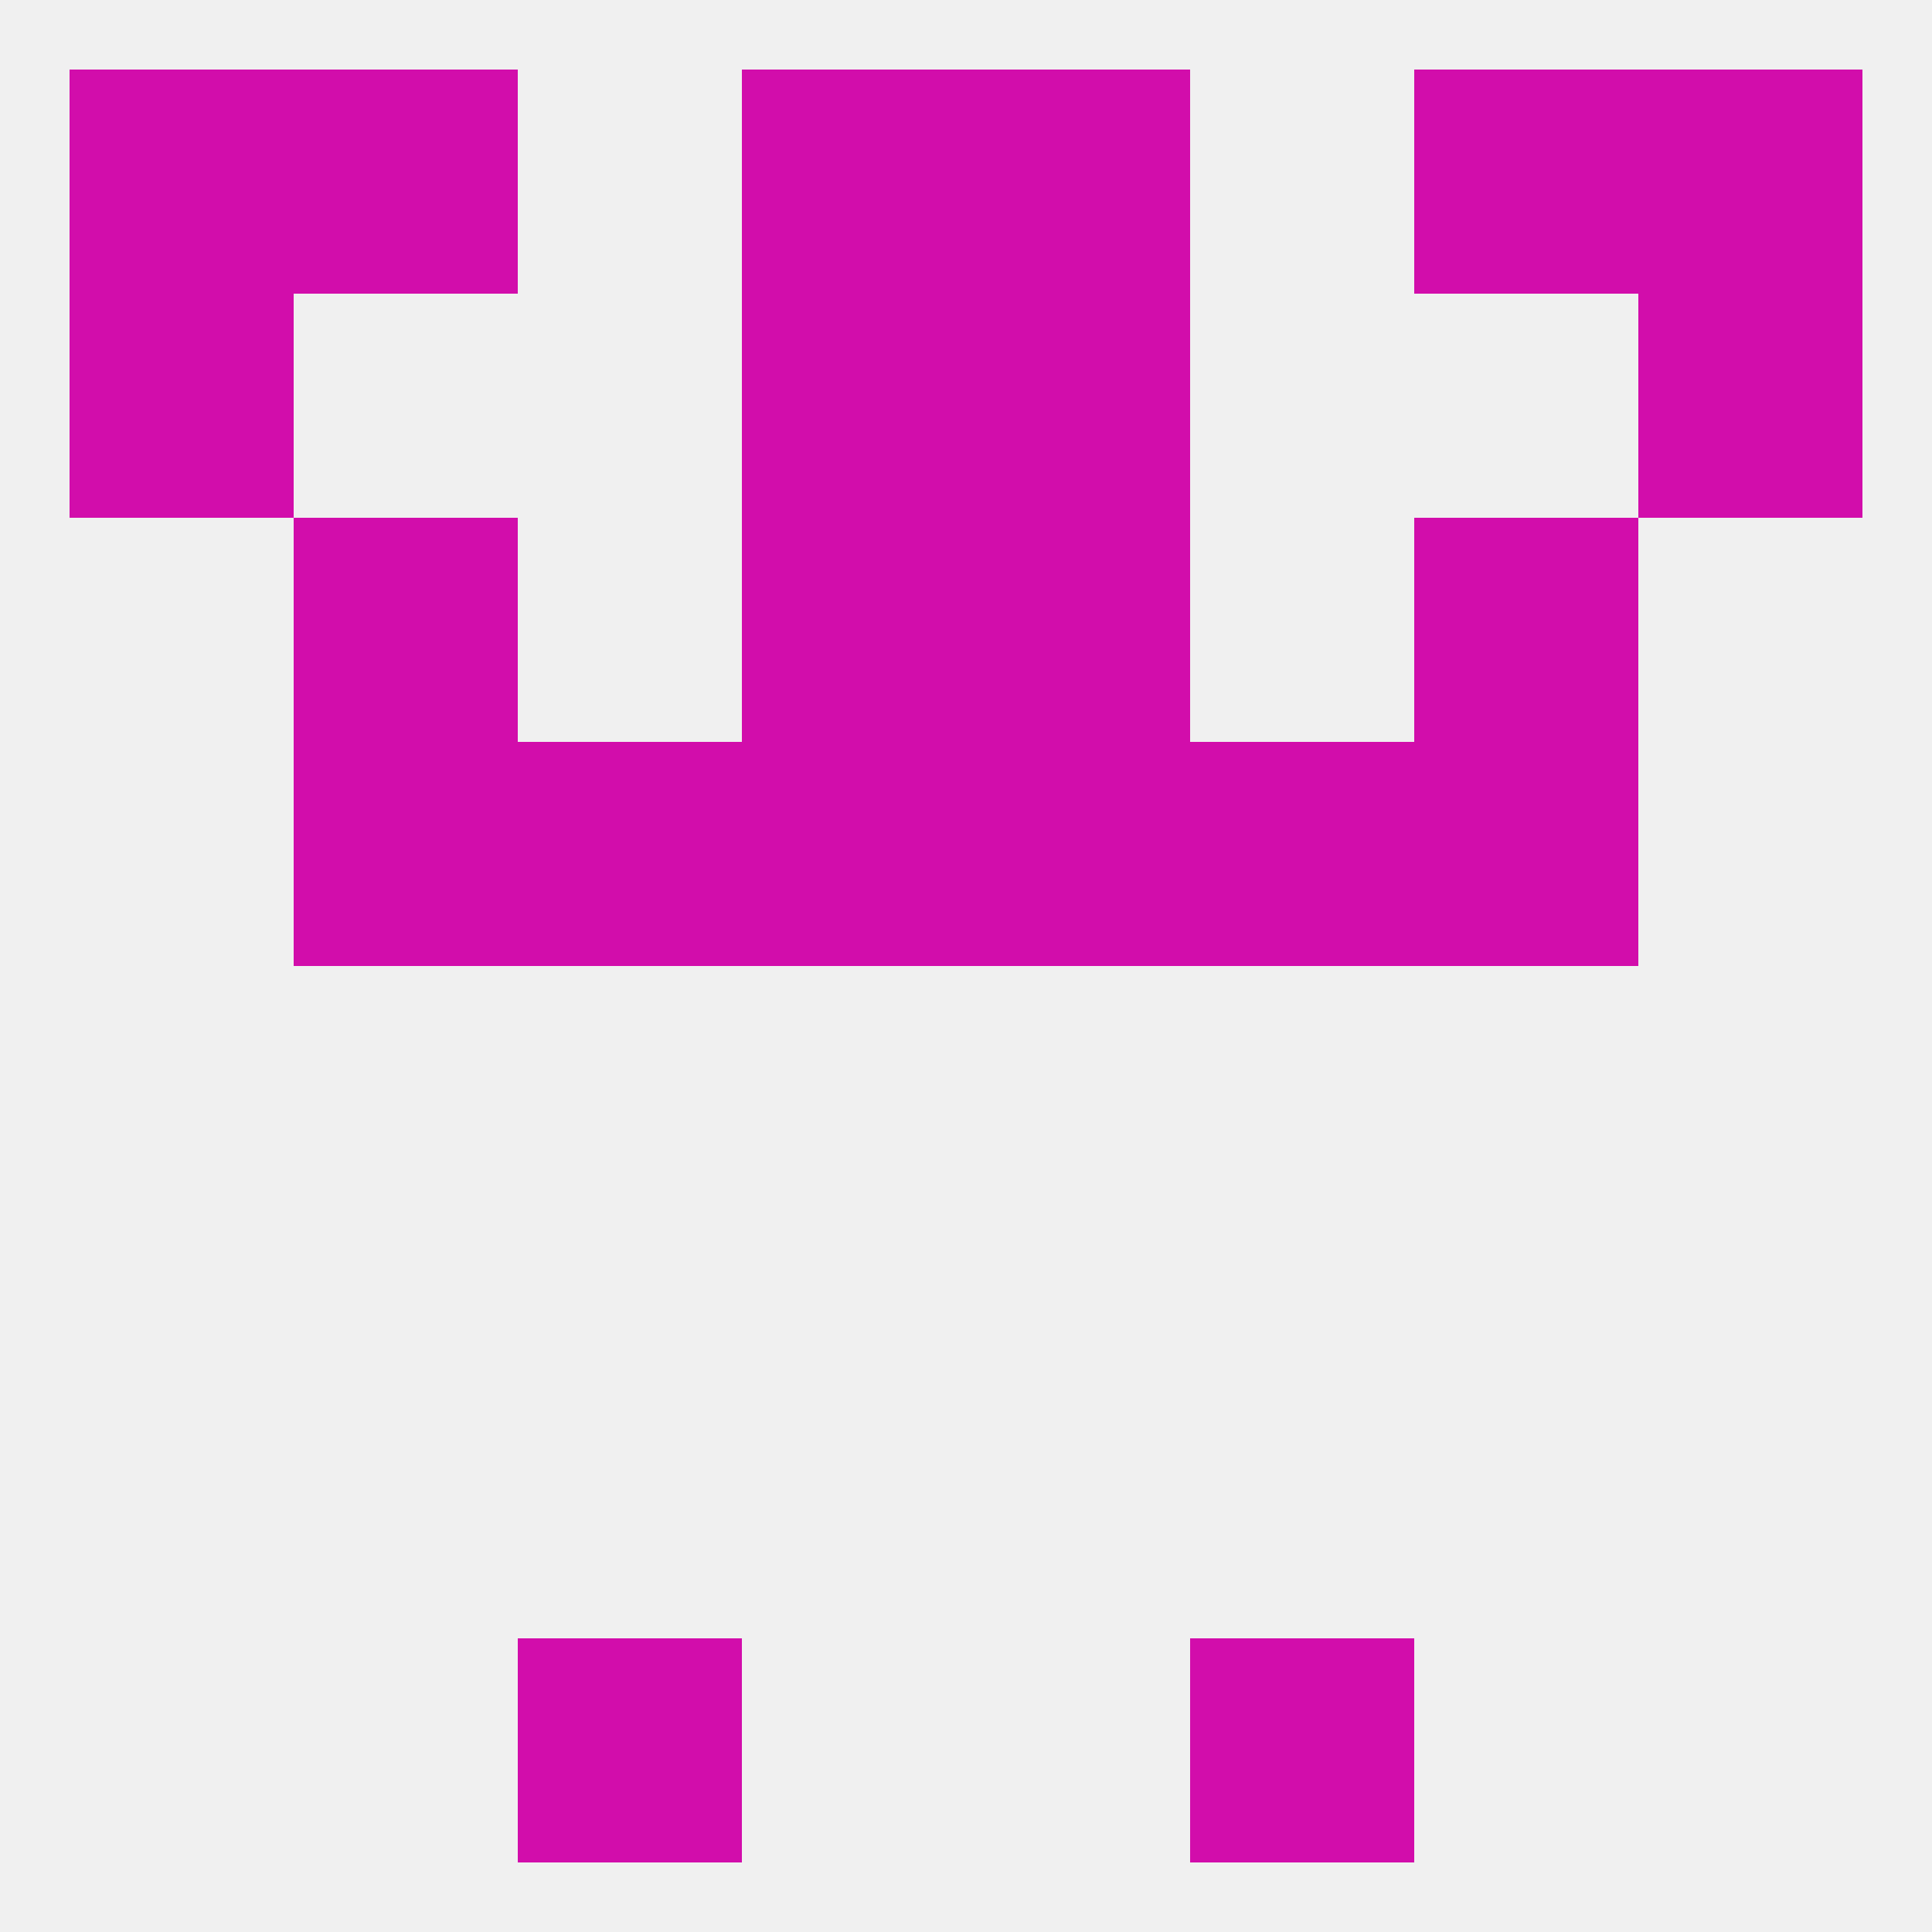
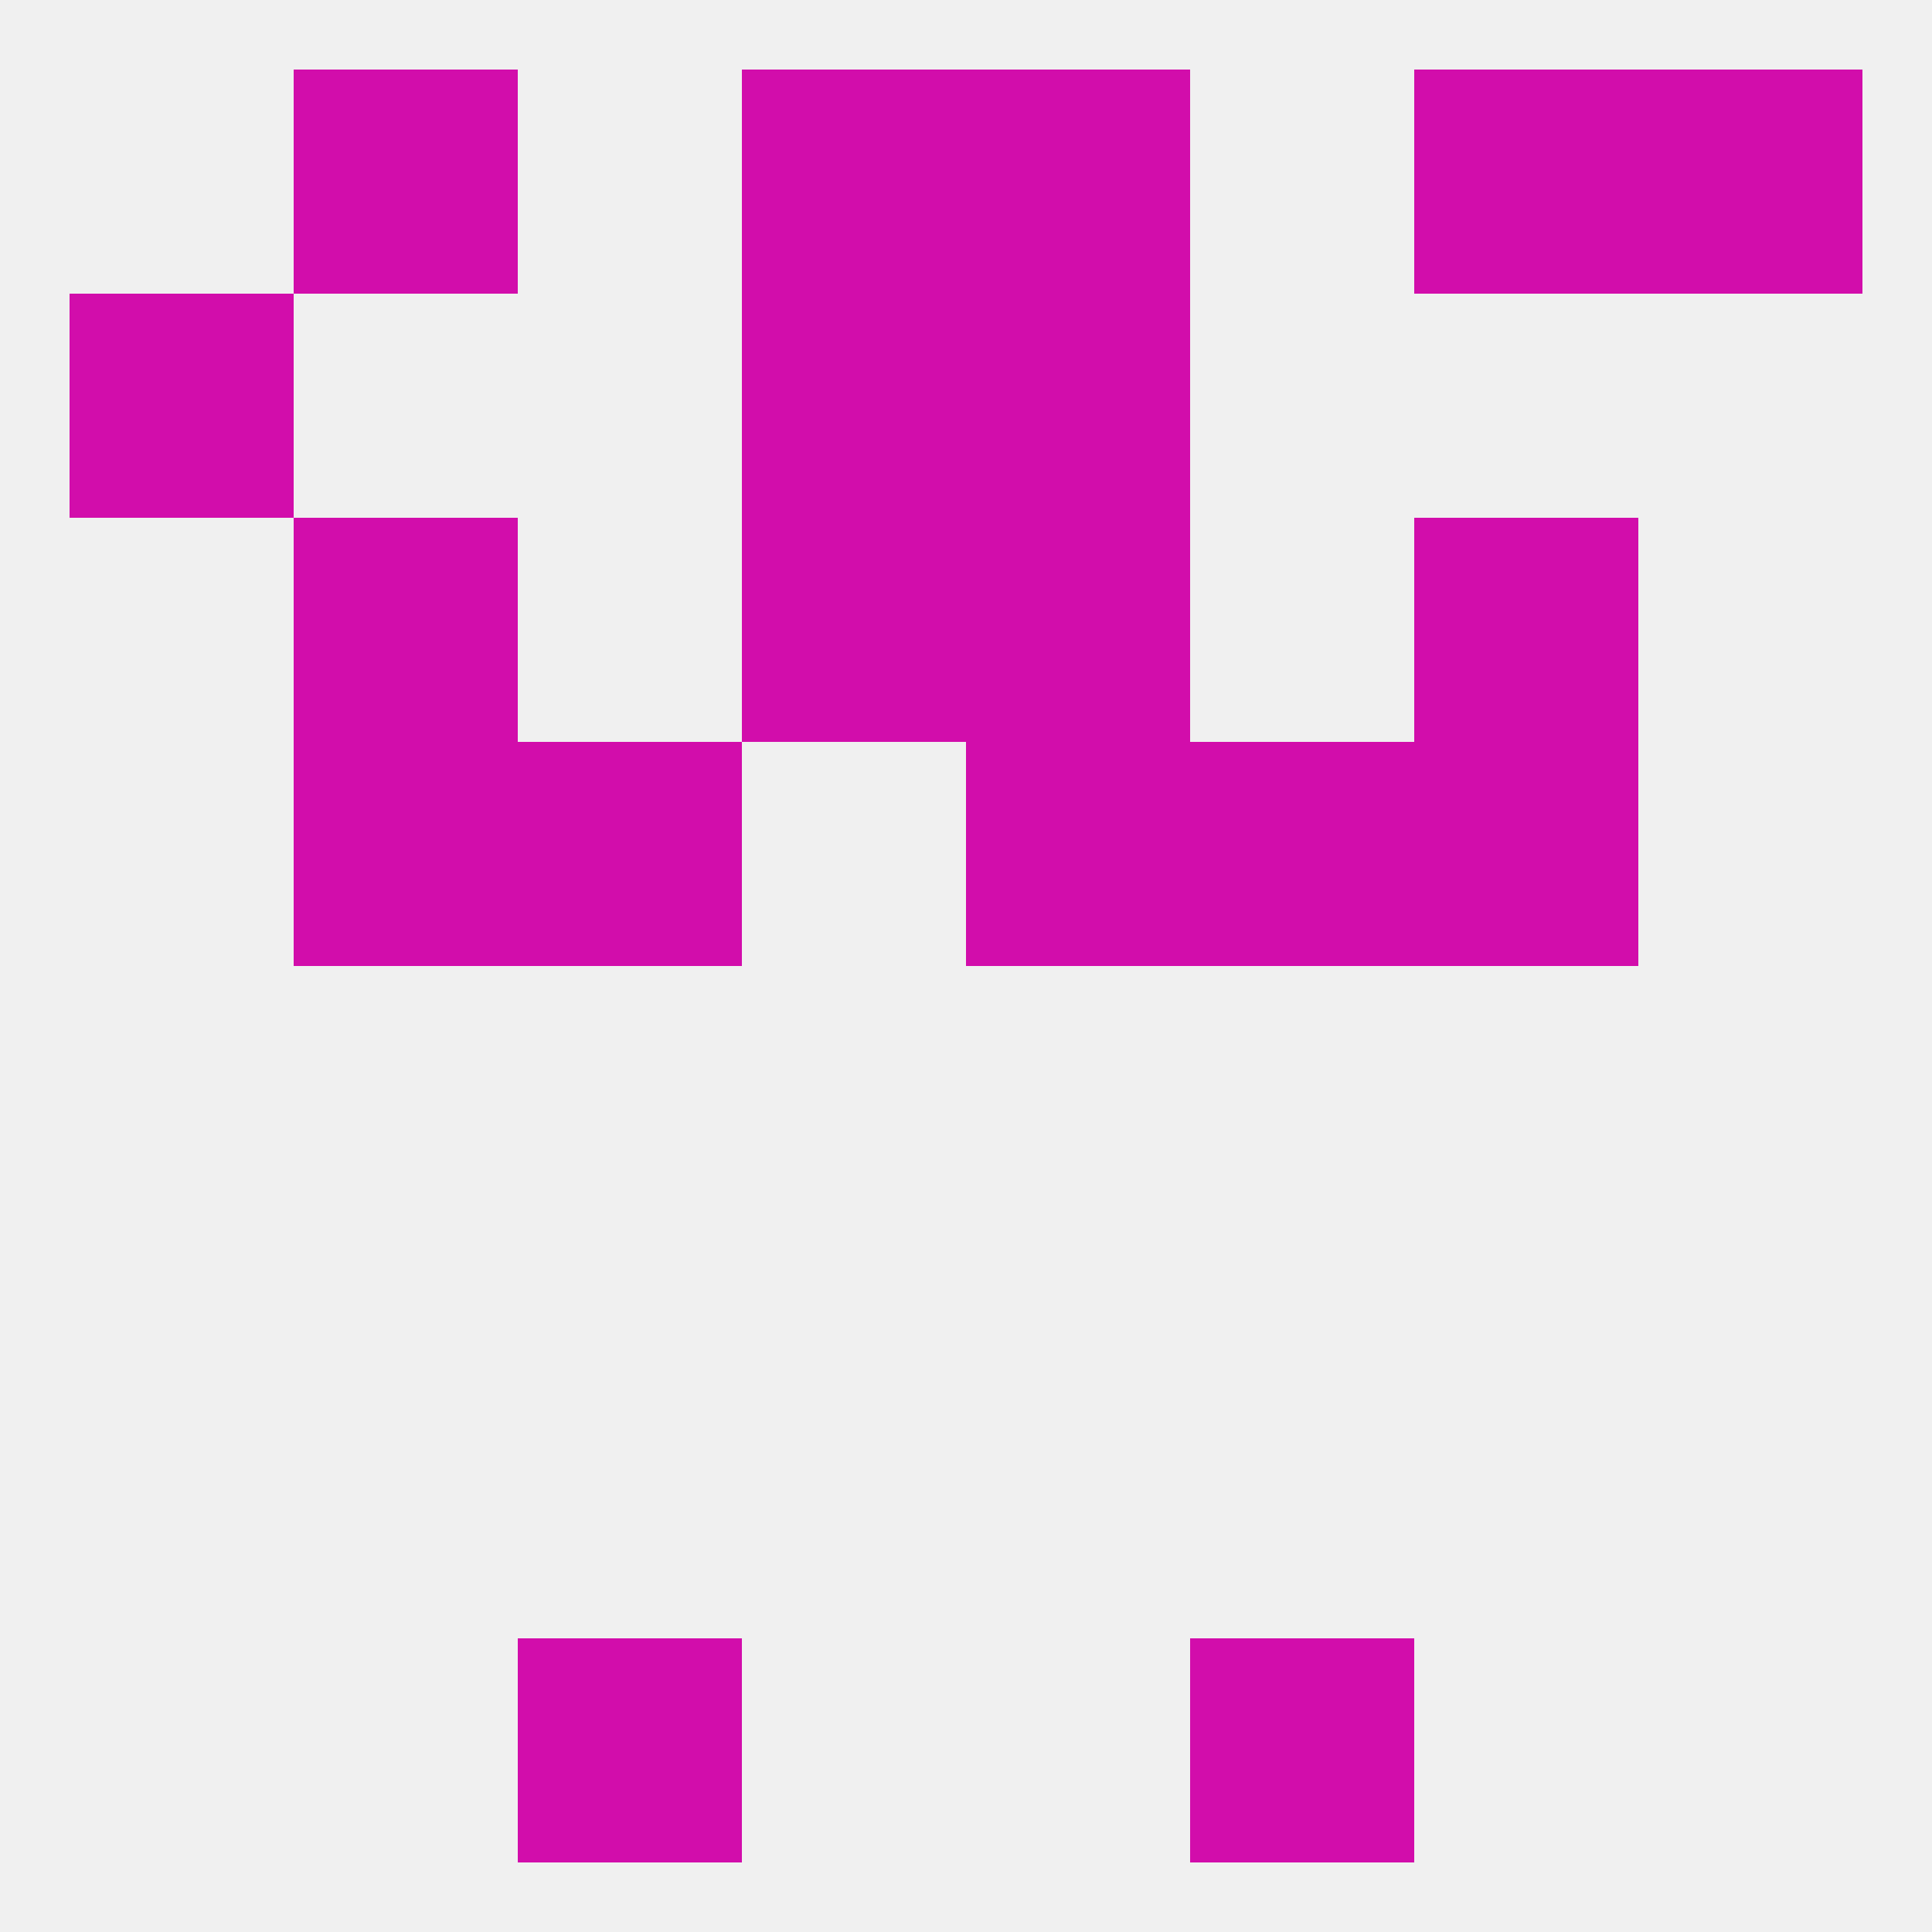
<svg xmlns="http://www.w3.org/2000/svg" version="1.1" baseprofile="full" width="250" height="250" viewBox="0 0 250 250">
  <rect width="100%" height="100%" fill="rgba(240,240,240,255)" />
  <rect x="38" y="67" width="29" height="29" fill="rgba(210,13,171,255)" />
  <rect x="183" y="67" width="29" height="29" fill="rgba(210,13,171,255)" />
  <rect x="96" y="67" width="29" height="29" fill="rgba(210,13,171,255)" />
  <rect x="125" y="67" width="29" height="29" fill="rgba(210,13,171,255)" />
  <rect x="38" y="9" width="29" height="29" fill="rgba(210,13,171,255)" />
  <rect x="183" y="9" width="29" height="29" fill="rgba(210,13,171,255)" />
  <rect x="96" y="9" width="29" height="29" fill="rgba(210,13,171,255)" />
  <rect x="125" y="9" width="29" height="29" fill="rgba(210,13,171,255)" />
-   <rect x="9" y="9" width="29" height="29" fill="rgba(210,13,171,255)" />
  <rect x="212" y="9" width="29" height="29" fill="rgba(210,13,171,255)" />
  <rect x="9" y="38" width="29" height="29" fill="rgba(210,13,171,255)" />
-   <rect x="212" y="38" width="29" height="29" fill="rgba(210,13,171,255)" />
  <rect x="96" y="38" width="29" height="29" fill="rgba(210,13,171,255)" />
  <rect x="125" y="38" width="29" height="29" fill="rgba(210,13,171,255)" />
  <rect x="67" y="212" width="29" height="29" fill="rgba(210,13,171,255)" />
  <rect x="154" y="212" width="29" height="29" fill="rgba(210,13,171,255)" />
  <rect x="183" y="96" width="29" height="29" fill="rgba(210,13,171,255)" />
  <rect x="67" y="96" width="29" height="29" fill="rgba(210,13,171,255)" />
  <rect x="154" y="96" width="29" height="29" fill="rgba(210,13,171,255)" />
-   <rect x="96" y="96" width="29" height="29" fill="rgba(210,13,171,255)" />
  <rect x="125" y="96" width="29" height="29" fill="rgba(210,13,171,255)" />
  <rect x="38" y="96" width="29" height="29" fill="rgba(210,13,171,255)" />
</svg>